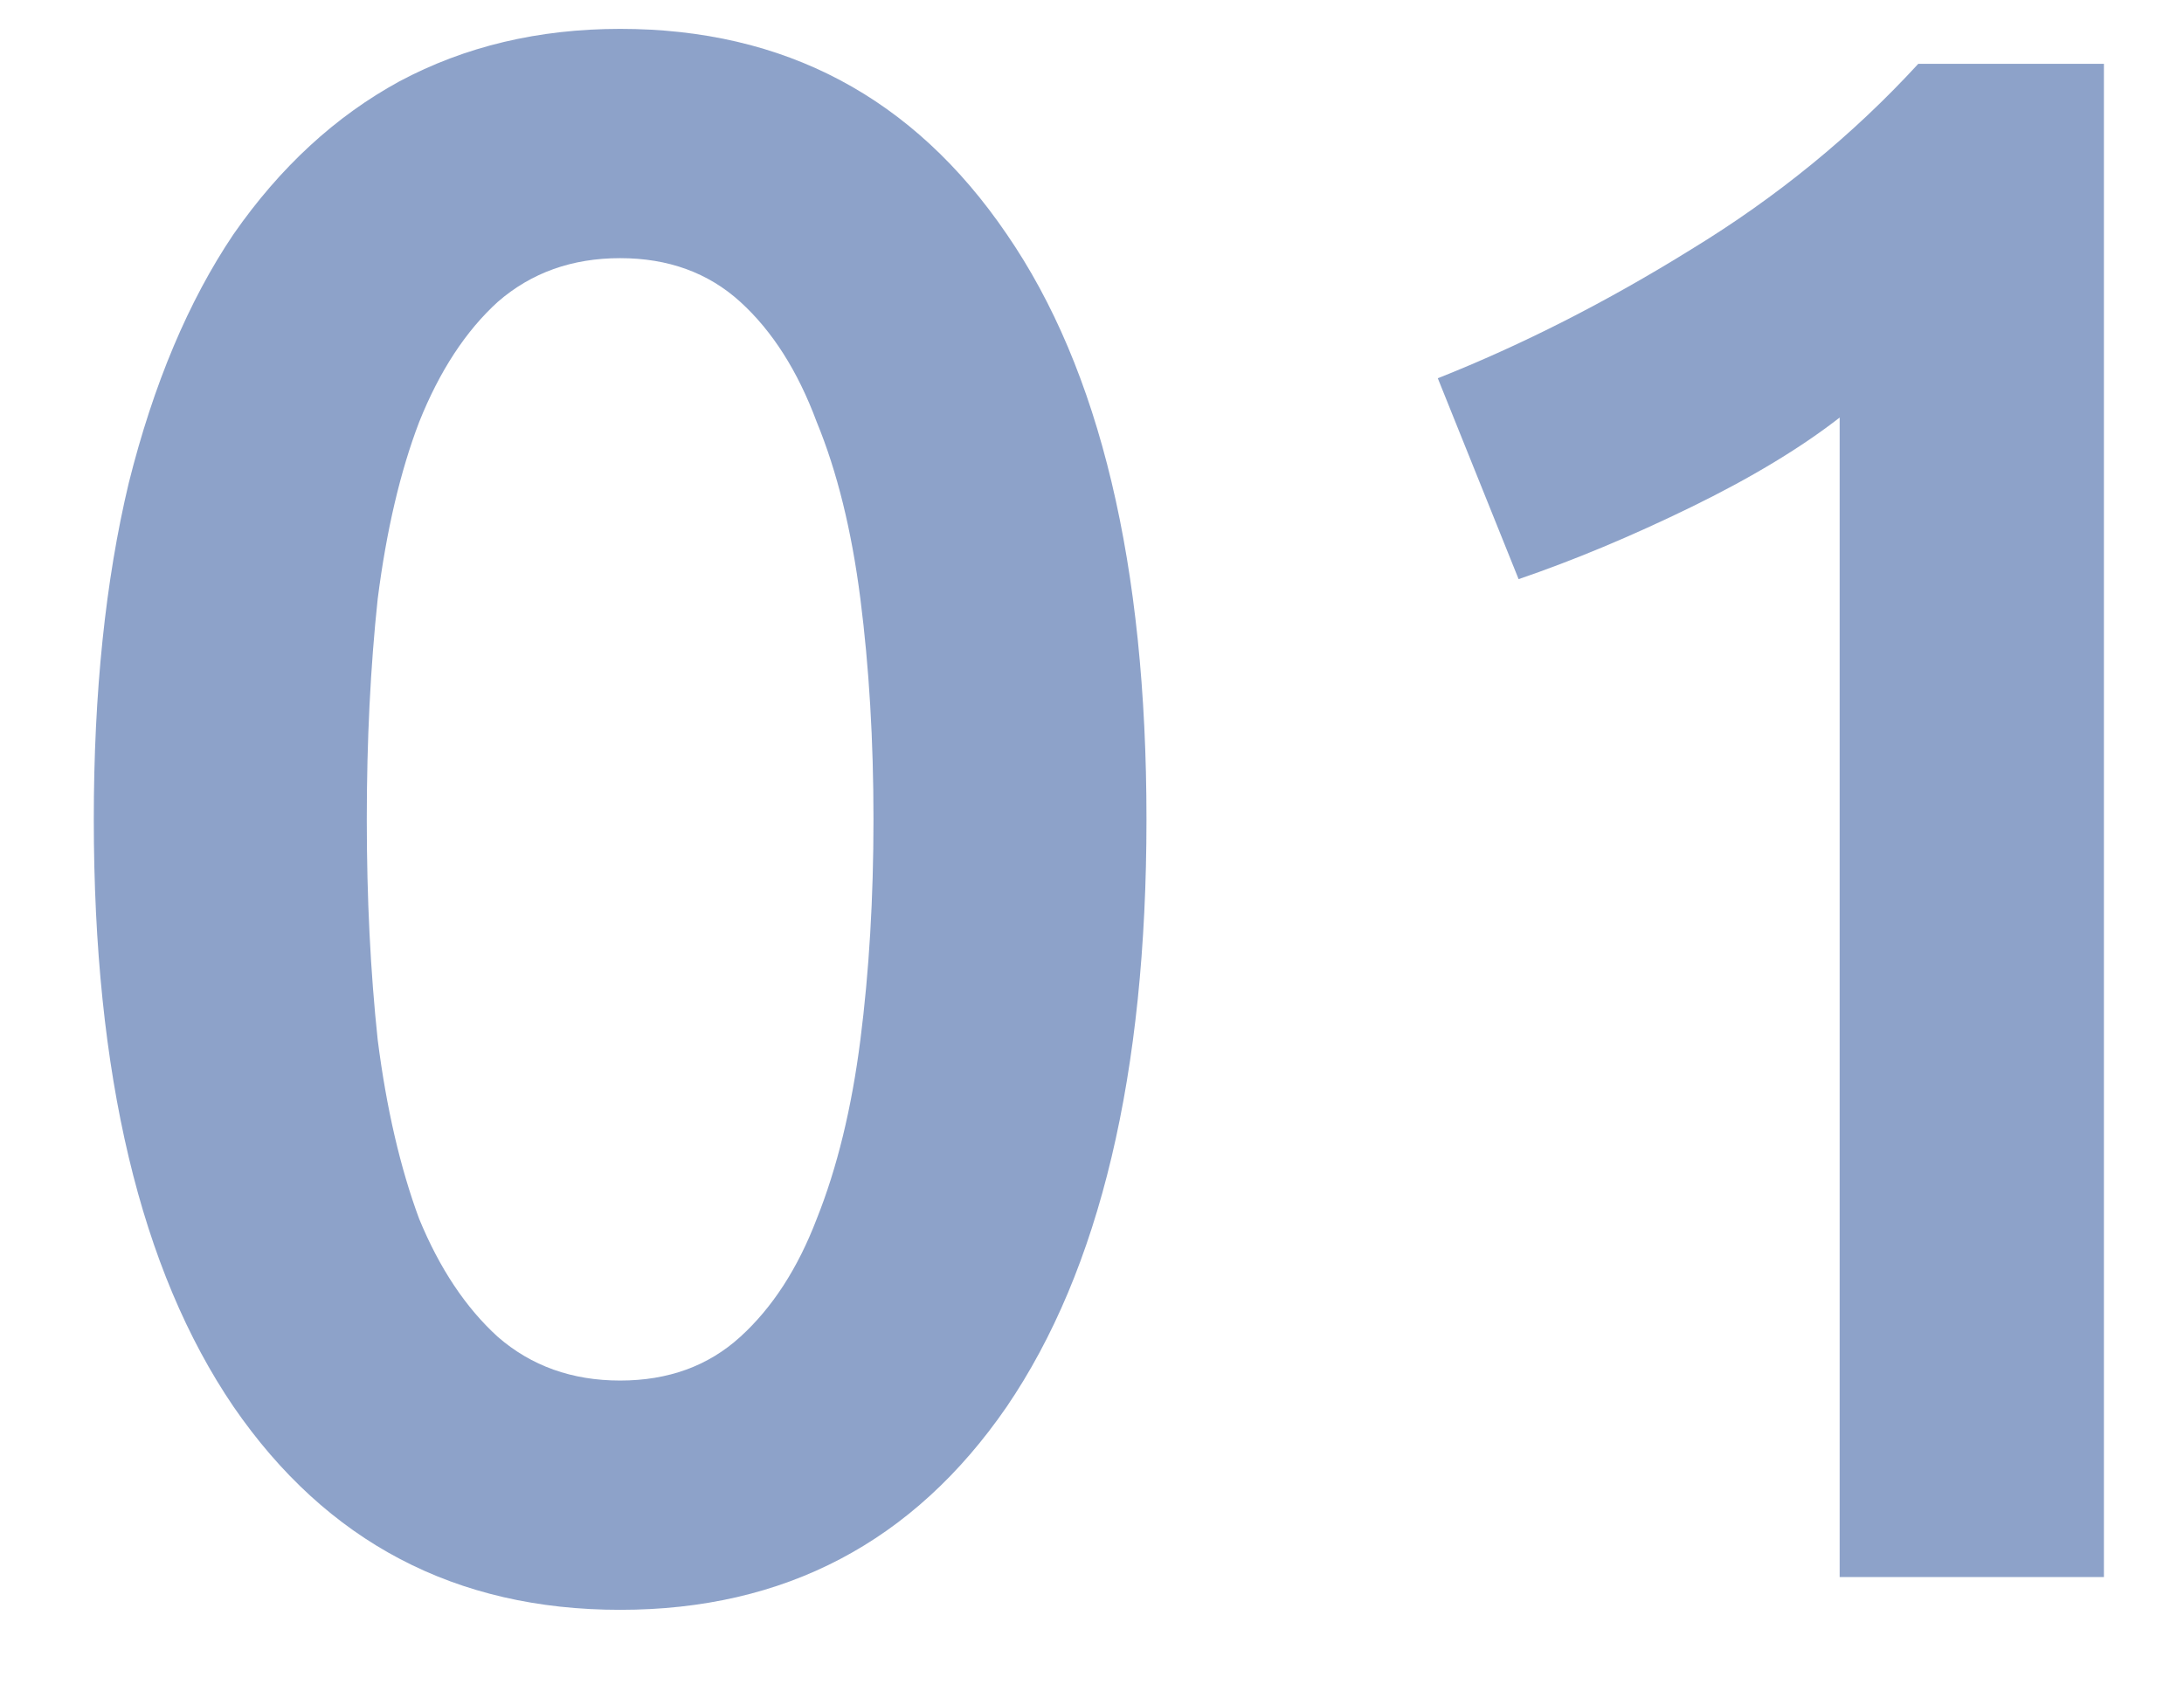
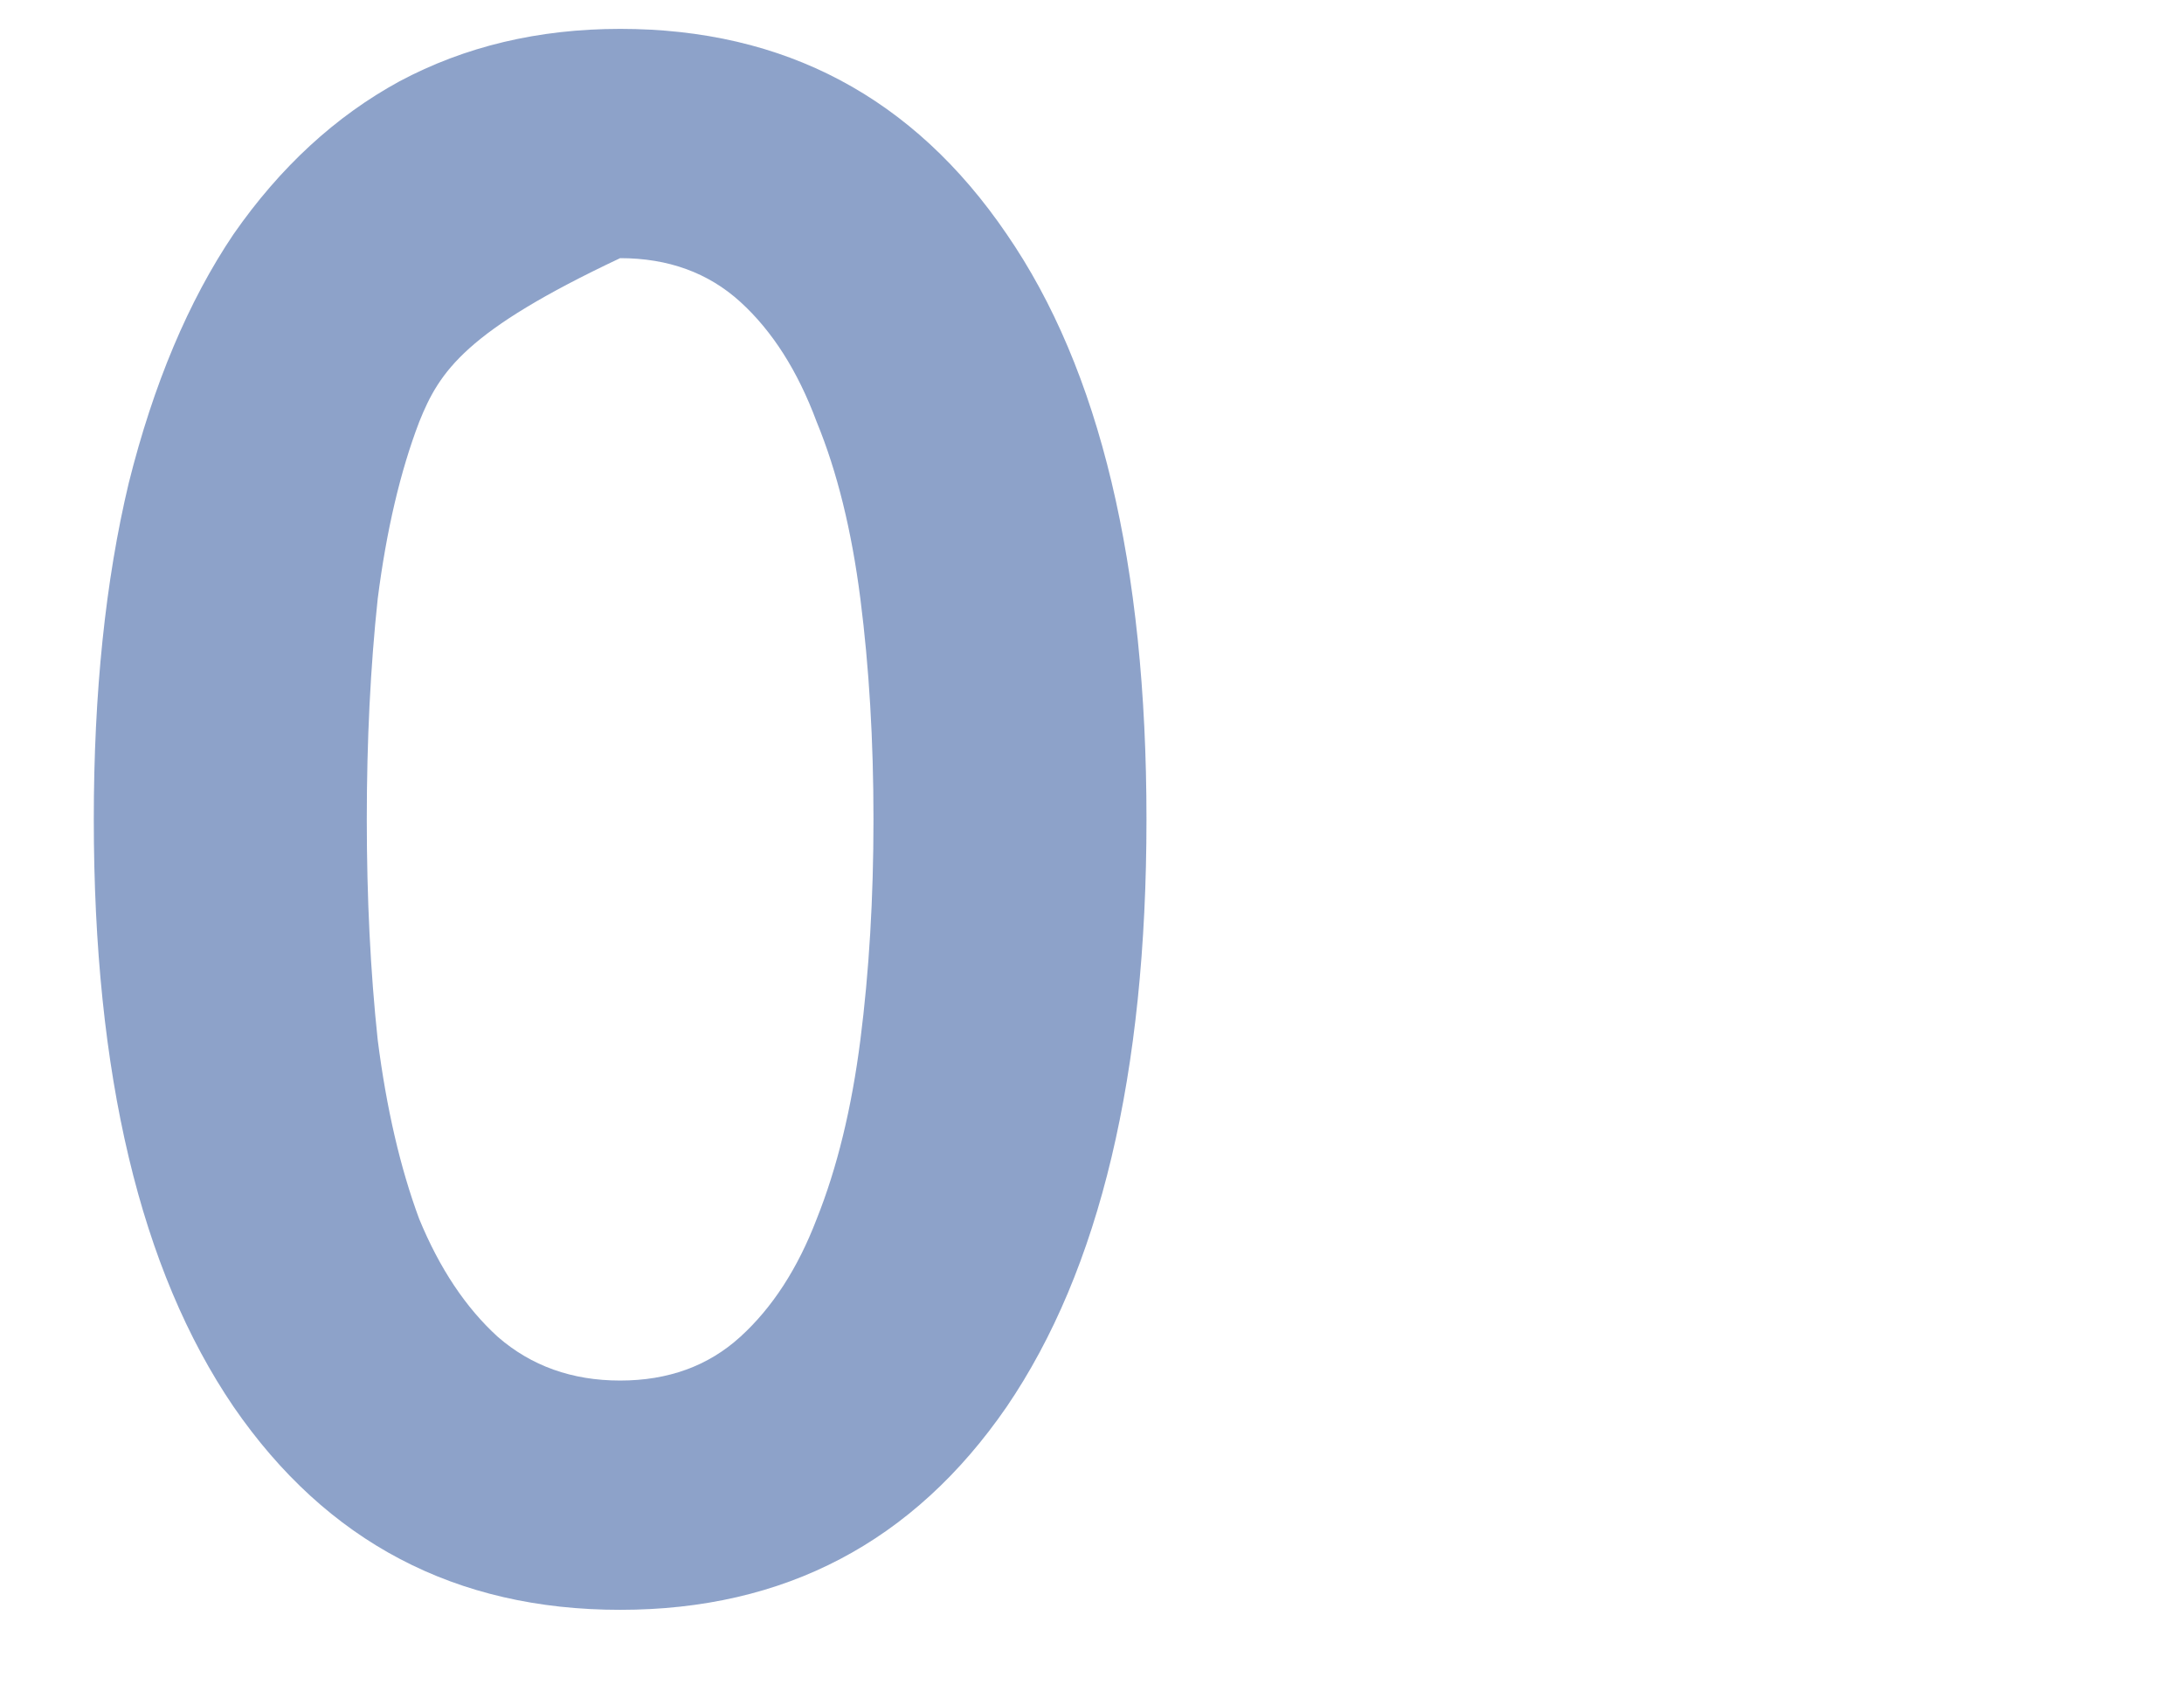
<svg xmlns="http://www.w3.org/2000/svg" width="18" height="14" viewBox="0 0 18 14" fill="none">
  <g opacity="0.5">
-     <path d="M9.449 6.754C9.449 8.854 9.065 10.468 8.297 11.596C7.529 12.712 6.467 13.27 5.111 13.27C3.755 13.27 2.693 12.712 1.925 11.596C1.157 10.468 0.773 8.854 0.773 6.754C0.773 5.71 0.869 4.786 1.061 3.982C1.265 3.166 1.553 2.482 1.925 1.93C2.309 1.378 2.765 0.958 3.293 0.67C3.833 0.382 4.439 0.238 5.111 0.238C6.467 0.238 7.529 0.802 8.297 1.93C9.065 3.046 9.449 4.654 9.449 6.754ZM7.199 6.754C7.199 6.106 7.163 5.5 7.091 4.936C7.019 4.372 6.899 3.886 6.731 3.478C6.575 3.058 6.365 2.728 6.101 2.488C5.837 2.248 5.507 2.128 5.111 2.128C4.715 2.128 4.379 2.248 4.103 2.488C3.839 2.728 3.623 3.058 3.455 3.478C3.299 3.886 3.185 4.372 3.113 4.936C3.053 5.5 3.023 6.106 3.023 6.754C3.023 7.402 3.053 8.008 3.113 8.572C3.185 9.136 3.299 9.628 3.455 10.048C3.623 10.456 3.839 10.78 4.103 11.02C4.379 11.26 4.715 11.38 5.111 11.38C5.507 11.38 5.837 11.26 6.101 11.02C6.365 10.78 6.575 10.456 6.731 10.048C6.899 9.628 7.019 9.136 7.091 8.572C7.163 8.008 7.199 7.402 7.199 6.754Z" fill="#1C4693" />
-     <path d="M11.85 3.118C12.546 2.842 13.242 2.488 13.938 2.056C14.646 1.624 15.27 1.114 15.81 0.526H17.34V13H15.162V3.442C14.838 3.694 14.43 3.94 13.938 4.18C13.446 4.42 12.972 4.618 12.516 4.774L11.85 3.118Z" fill="#1C4693" />
+     <path d="M9.449 6.754C9.449 8.854 9.065 10.468 8.297 11.596C7.529 12.712 6.467 13.27 5.111 13.27C3.755 13.27 2.693 12.712 1.925 11.596C1.157 10.468 0.773 8.854 0.773 6.754C0.773 5.71 0.869 4.786 1.061 3.982C1.265 3.166 1.553 2.482 1.925 1.93C2.309 1.378 2.765 0.958 3.293 0.67C3.833 0.382 4.439 0.238 5.111 0.238C6.467 0.238 7.529 0.802 8.297 1.93C9.065 3.046 9.449 4.654 9.449 6.754ZM7.199 6.754C7.199 6.106 7.163 5.5 7.091 4.936C7.019 4.372 6.899 3.886 6.731 3.478C6.575 3.058 6.365 2.728 6.101 2.488C5.837 2.248 5.507 2.128 5.111 2.128C3.839 2.728 3.623 3.058 3.455 3.478C3.299 3.886 3.185 4.372 3.113 4.936C3.053 5.5 3.023 6.106 3.023 6.754C3.023 7.402 3.053 8.008 3.113 8.572C3.185 9.136 3.299 9.628 3.455 10.048C3.623 10.456 3.839 10.78 4.103 11.02C4.379 11.26 4.715 11.38 5.111 11.38C5.507 11.38 5.837 11.26 6.101 11.02C6.365 10.78 6.575 10.456 6.731 10.048C6.899 9.628 7.019 9.136 7.091 8.572C7.163 8.008 7.199 7.402 7.199 6.754Z" fill="#1C4693" />
  </g>
</svg>